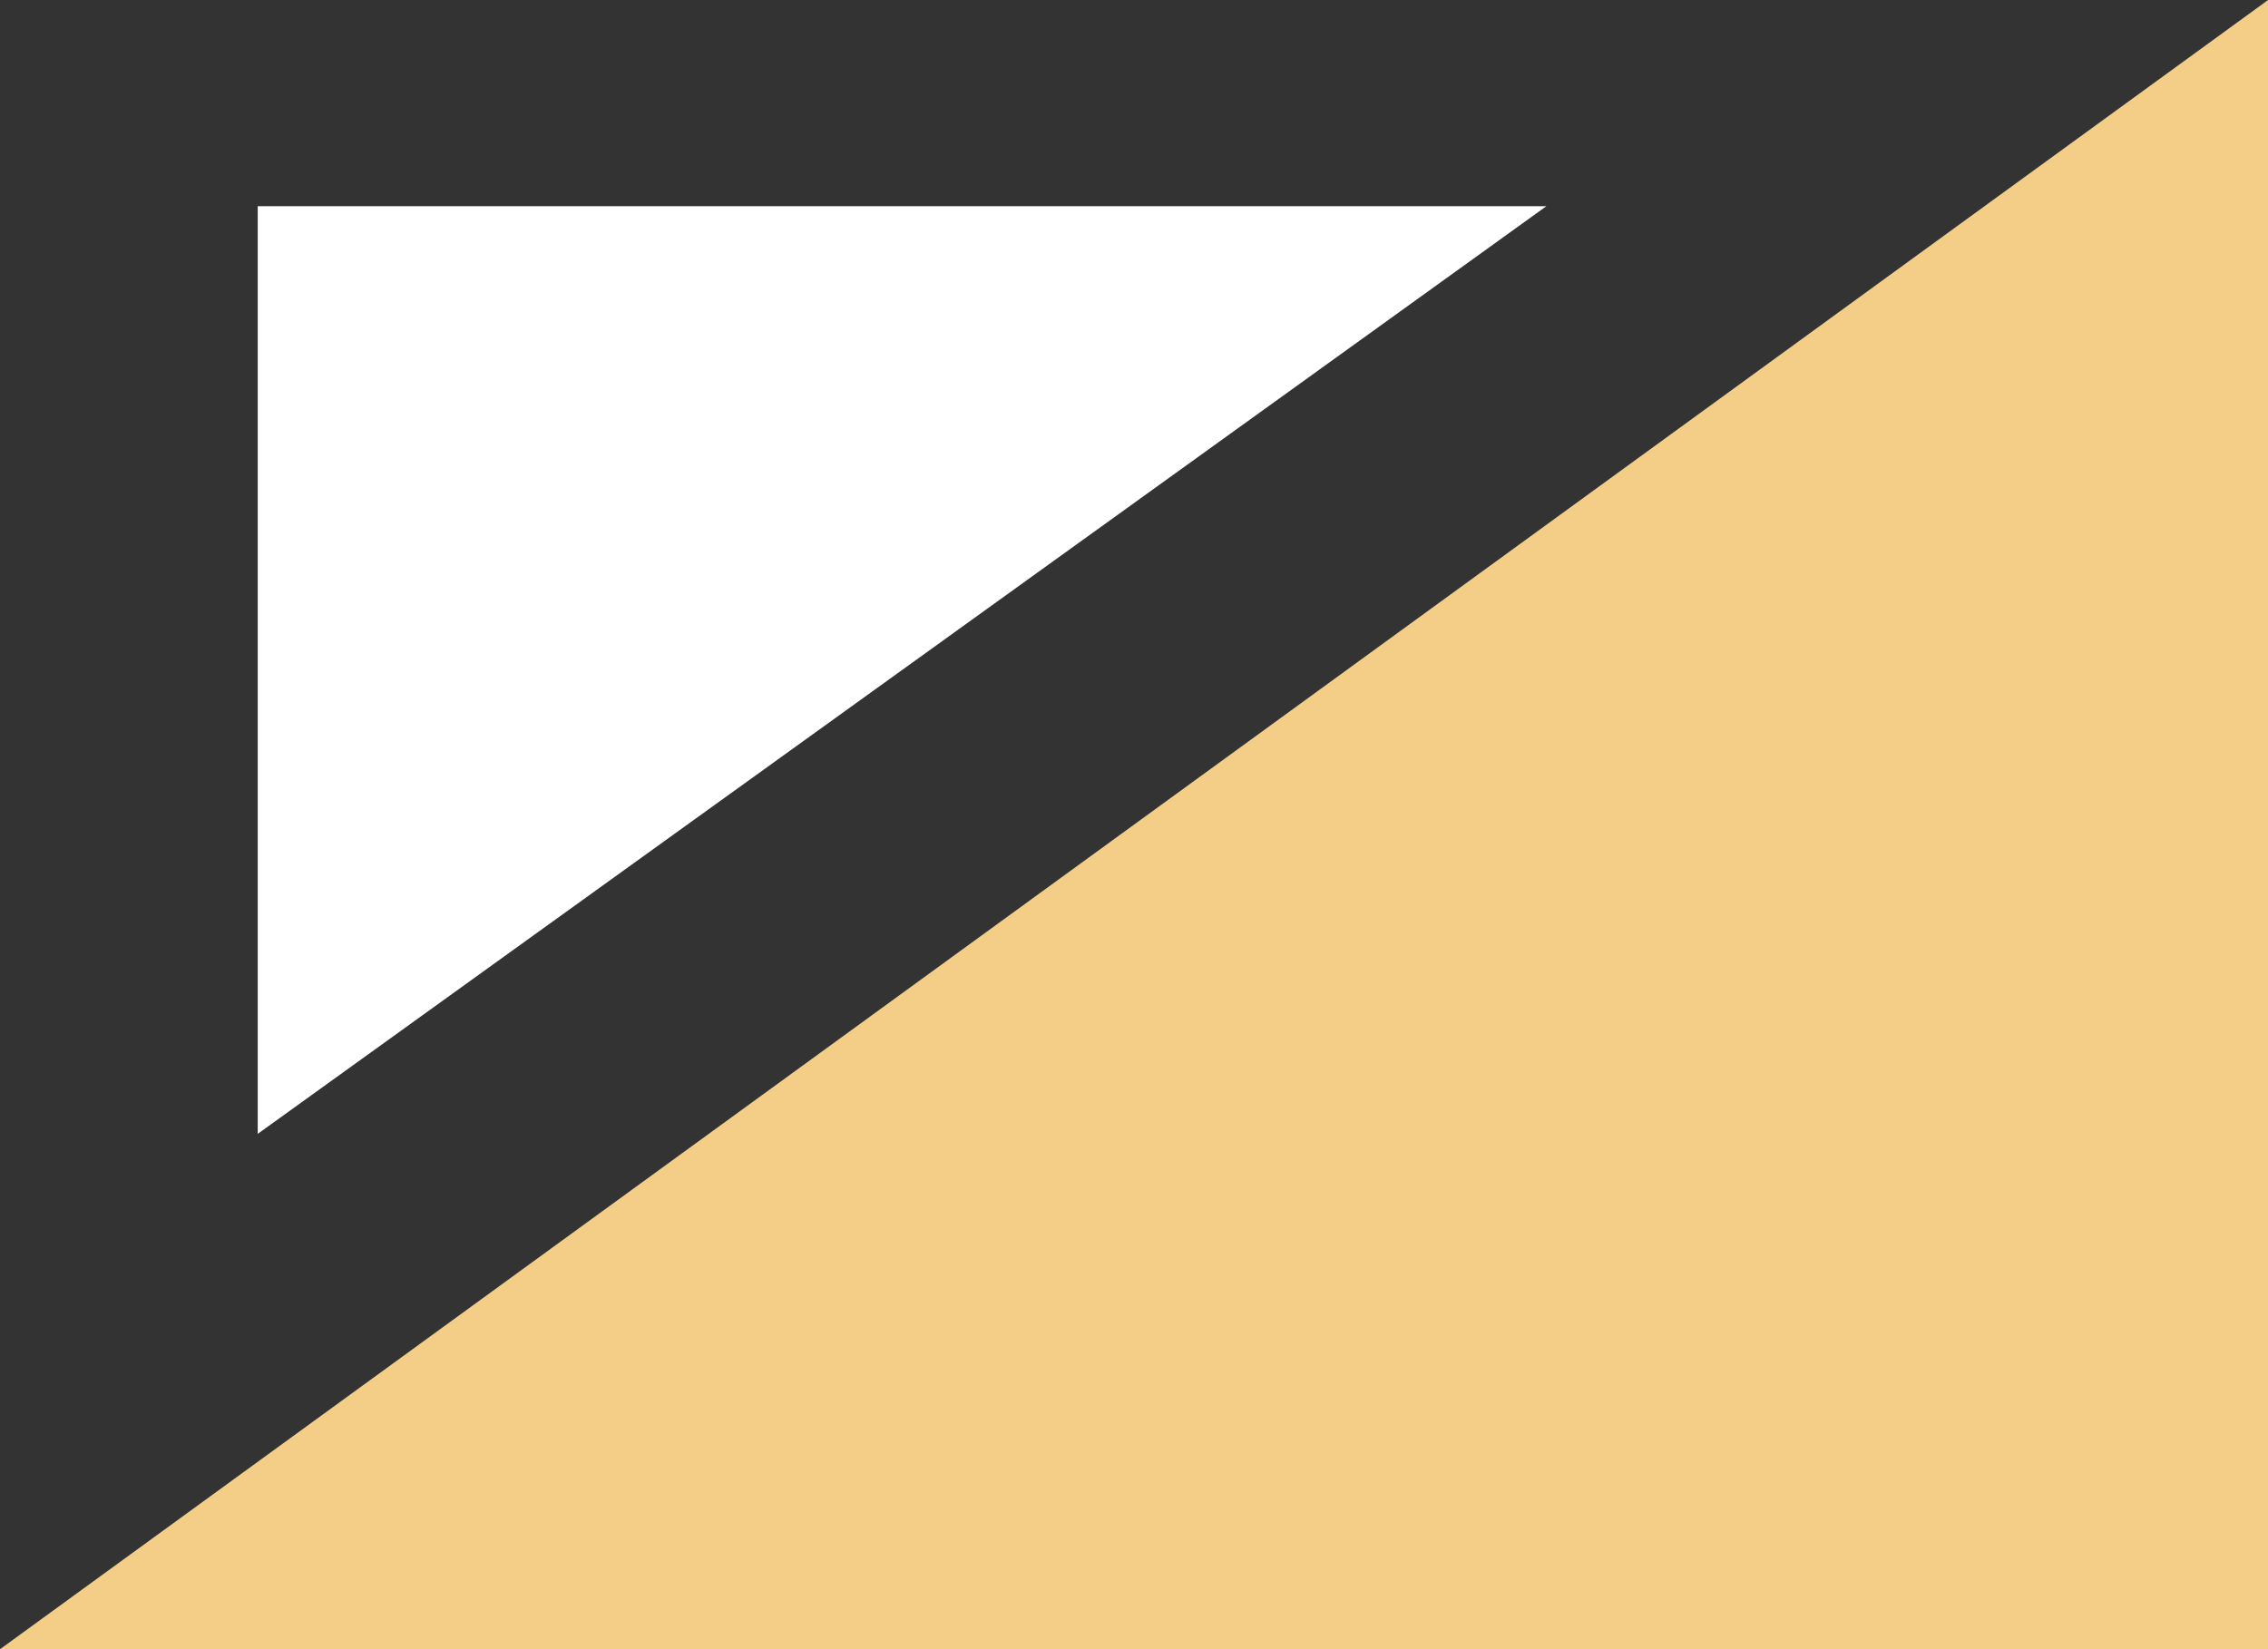
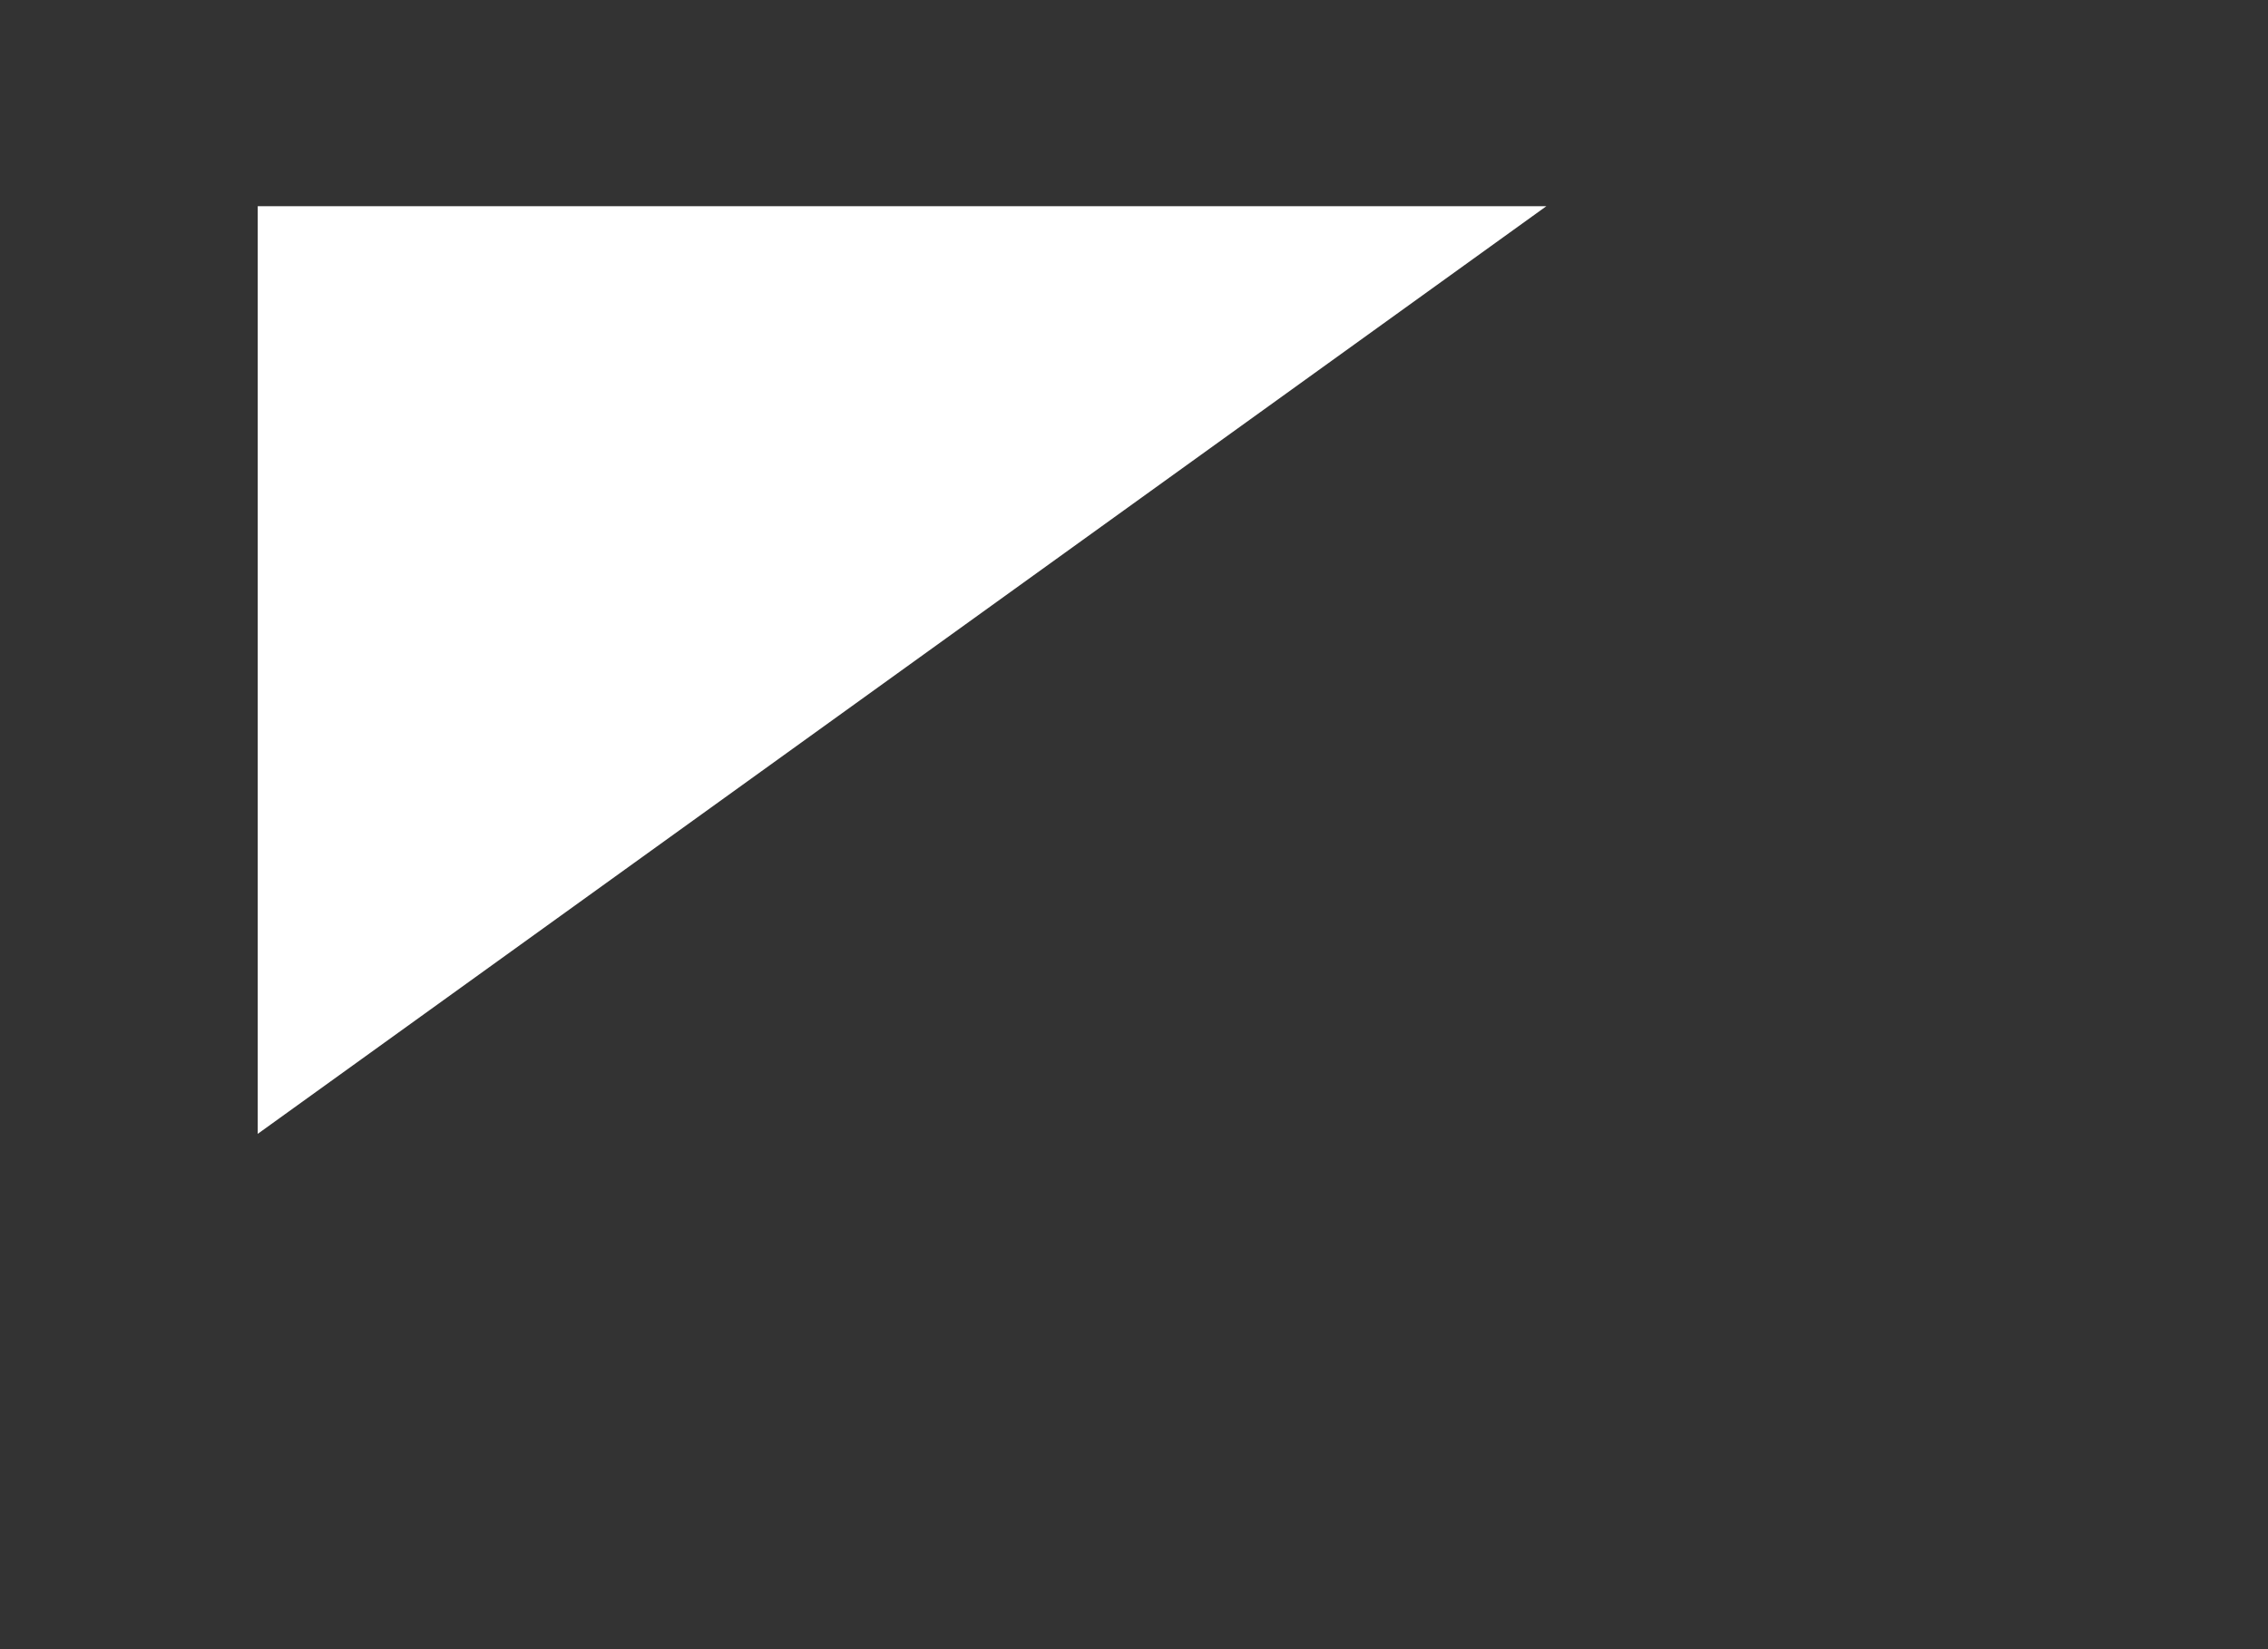
<svg xmlns="http://www.w3.org/2000/svg" width="88" height="64" viewBox="0 0 88 64">
  <rect x="0" y="0" width="88" height="64" fill="#333333" stroke="none" />
-   <path d="M88 0.002V64.002H0L88 0.002Z" fill="rgb(244, 206, 134)" />
  <path d="M60 8.002L10 44.002V8.002H60Z" fill="#fff" />
</svg>